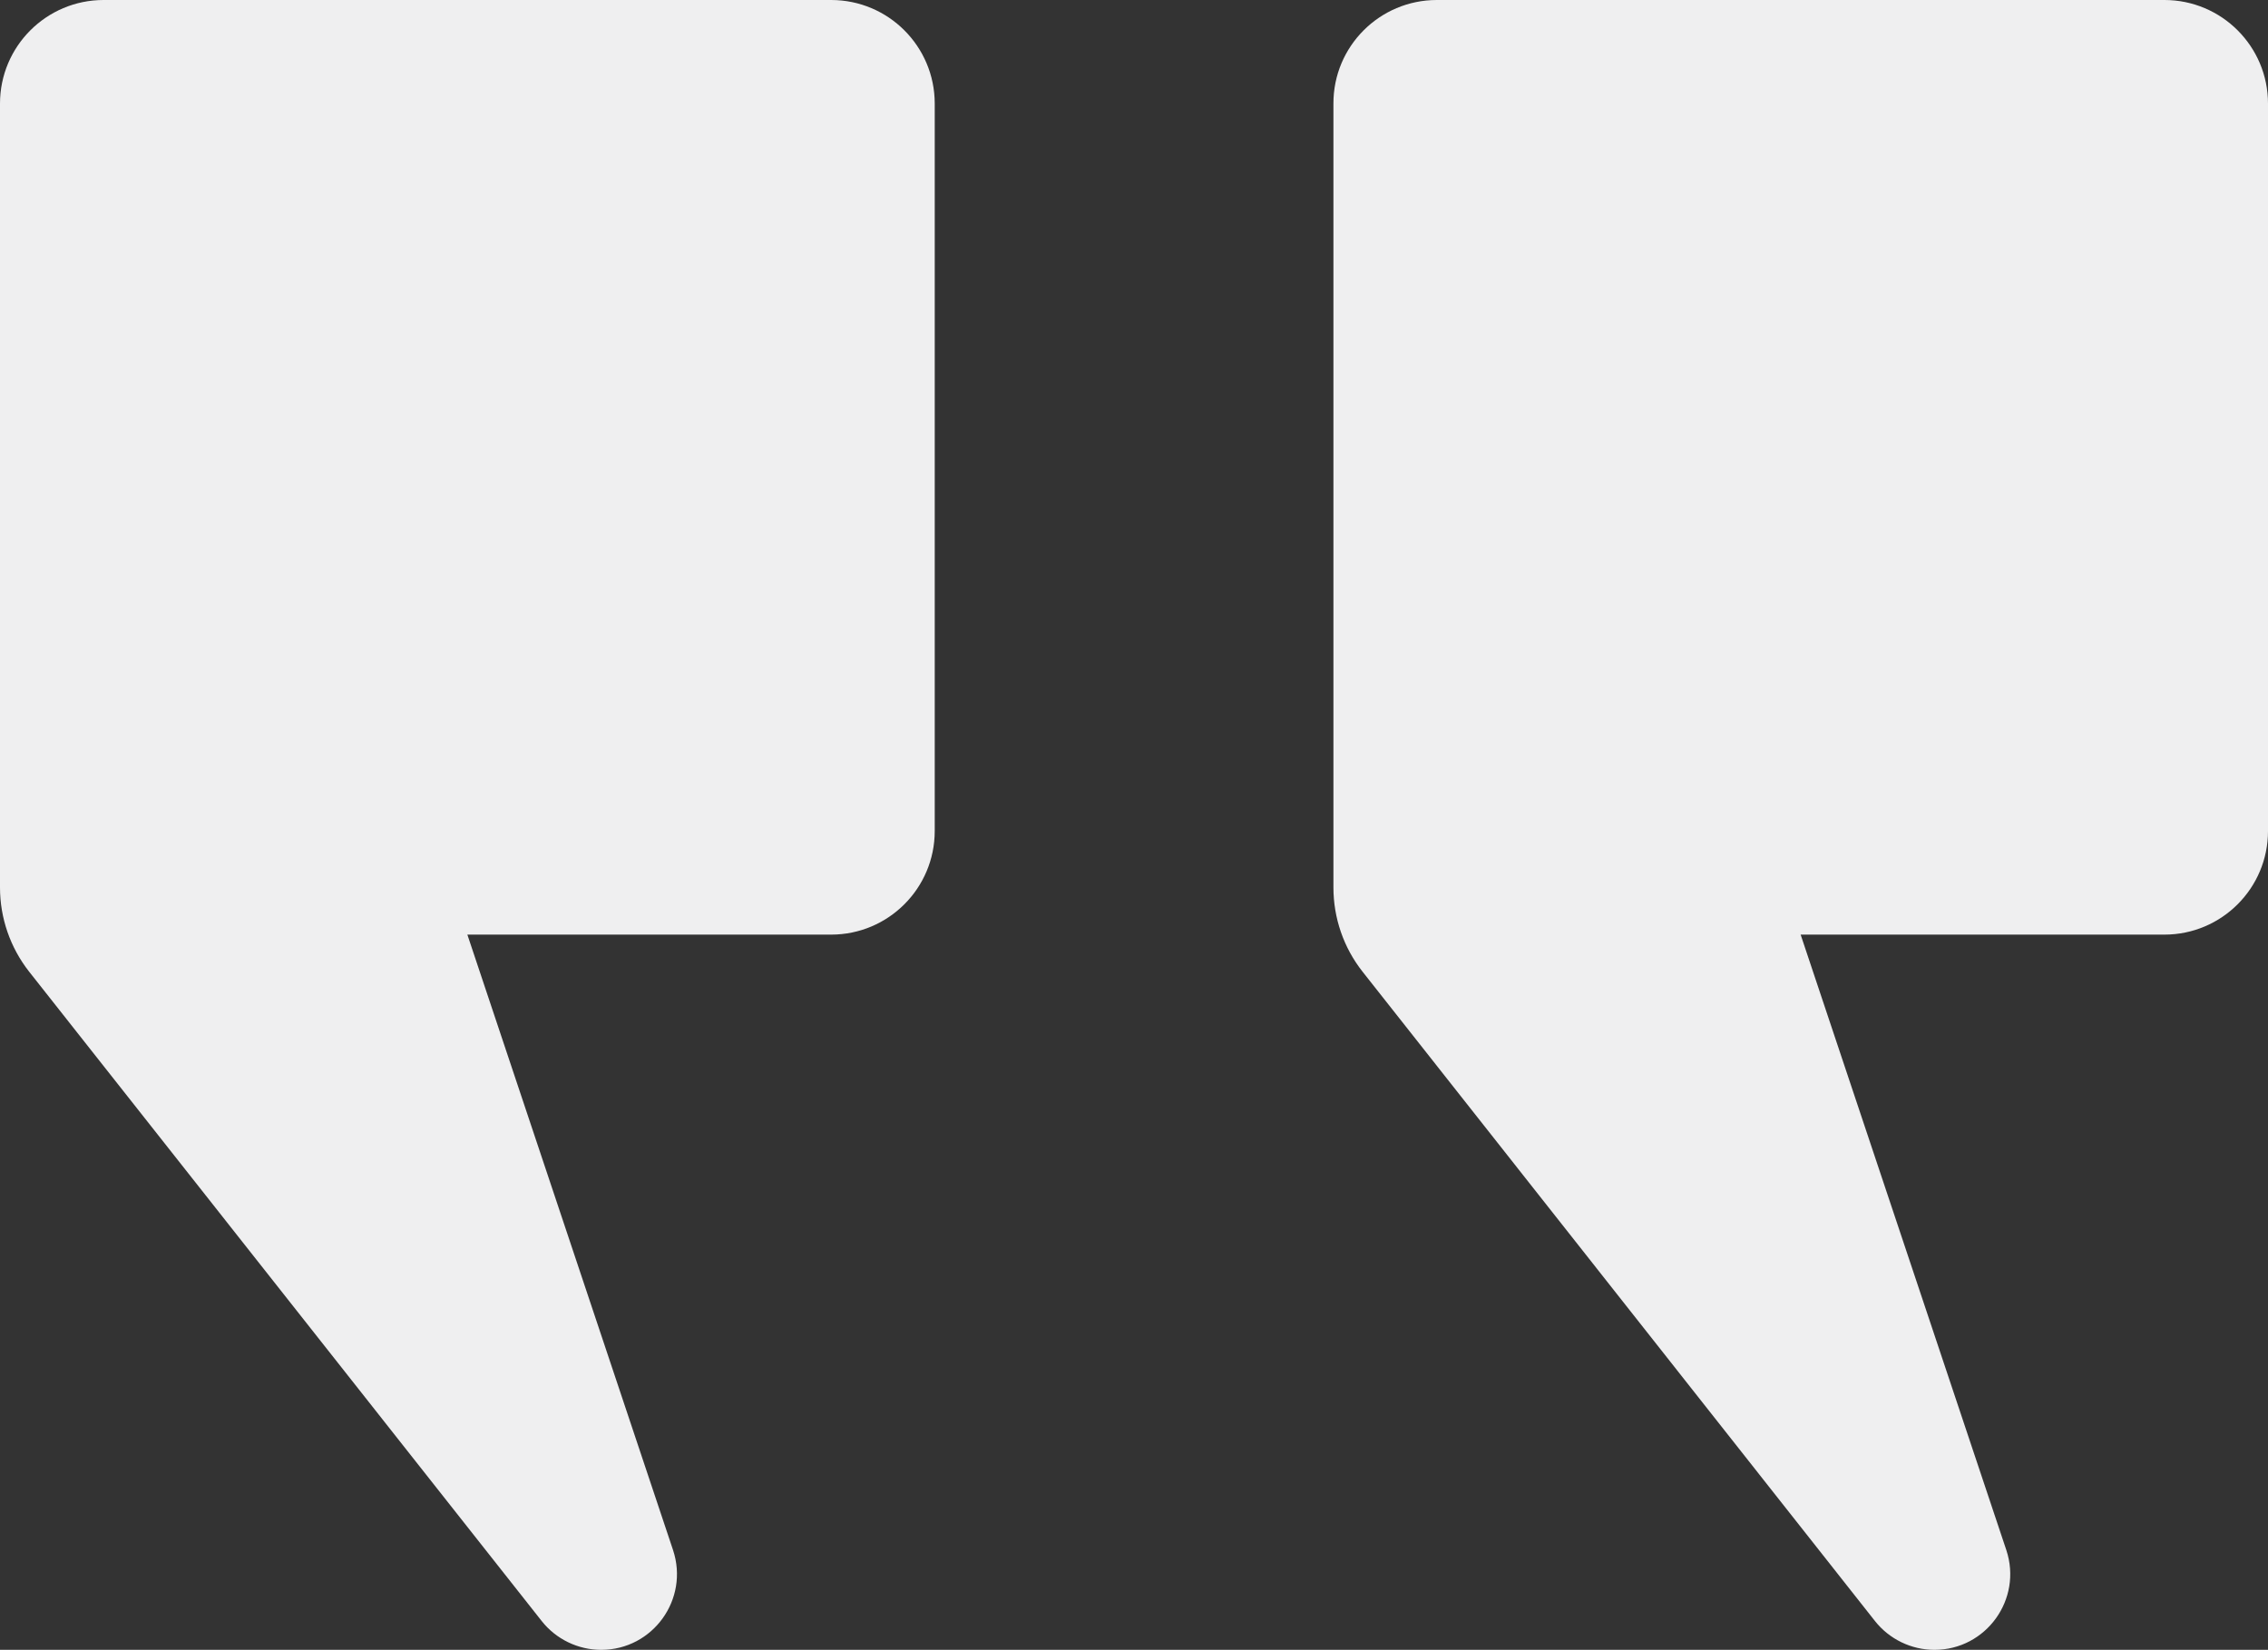
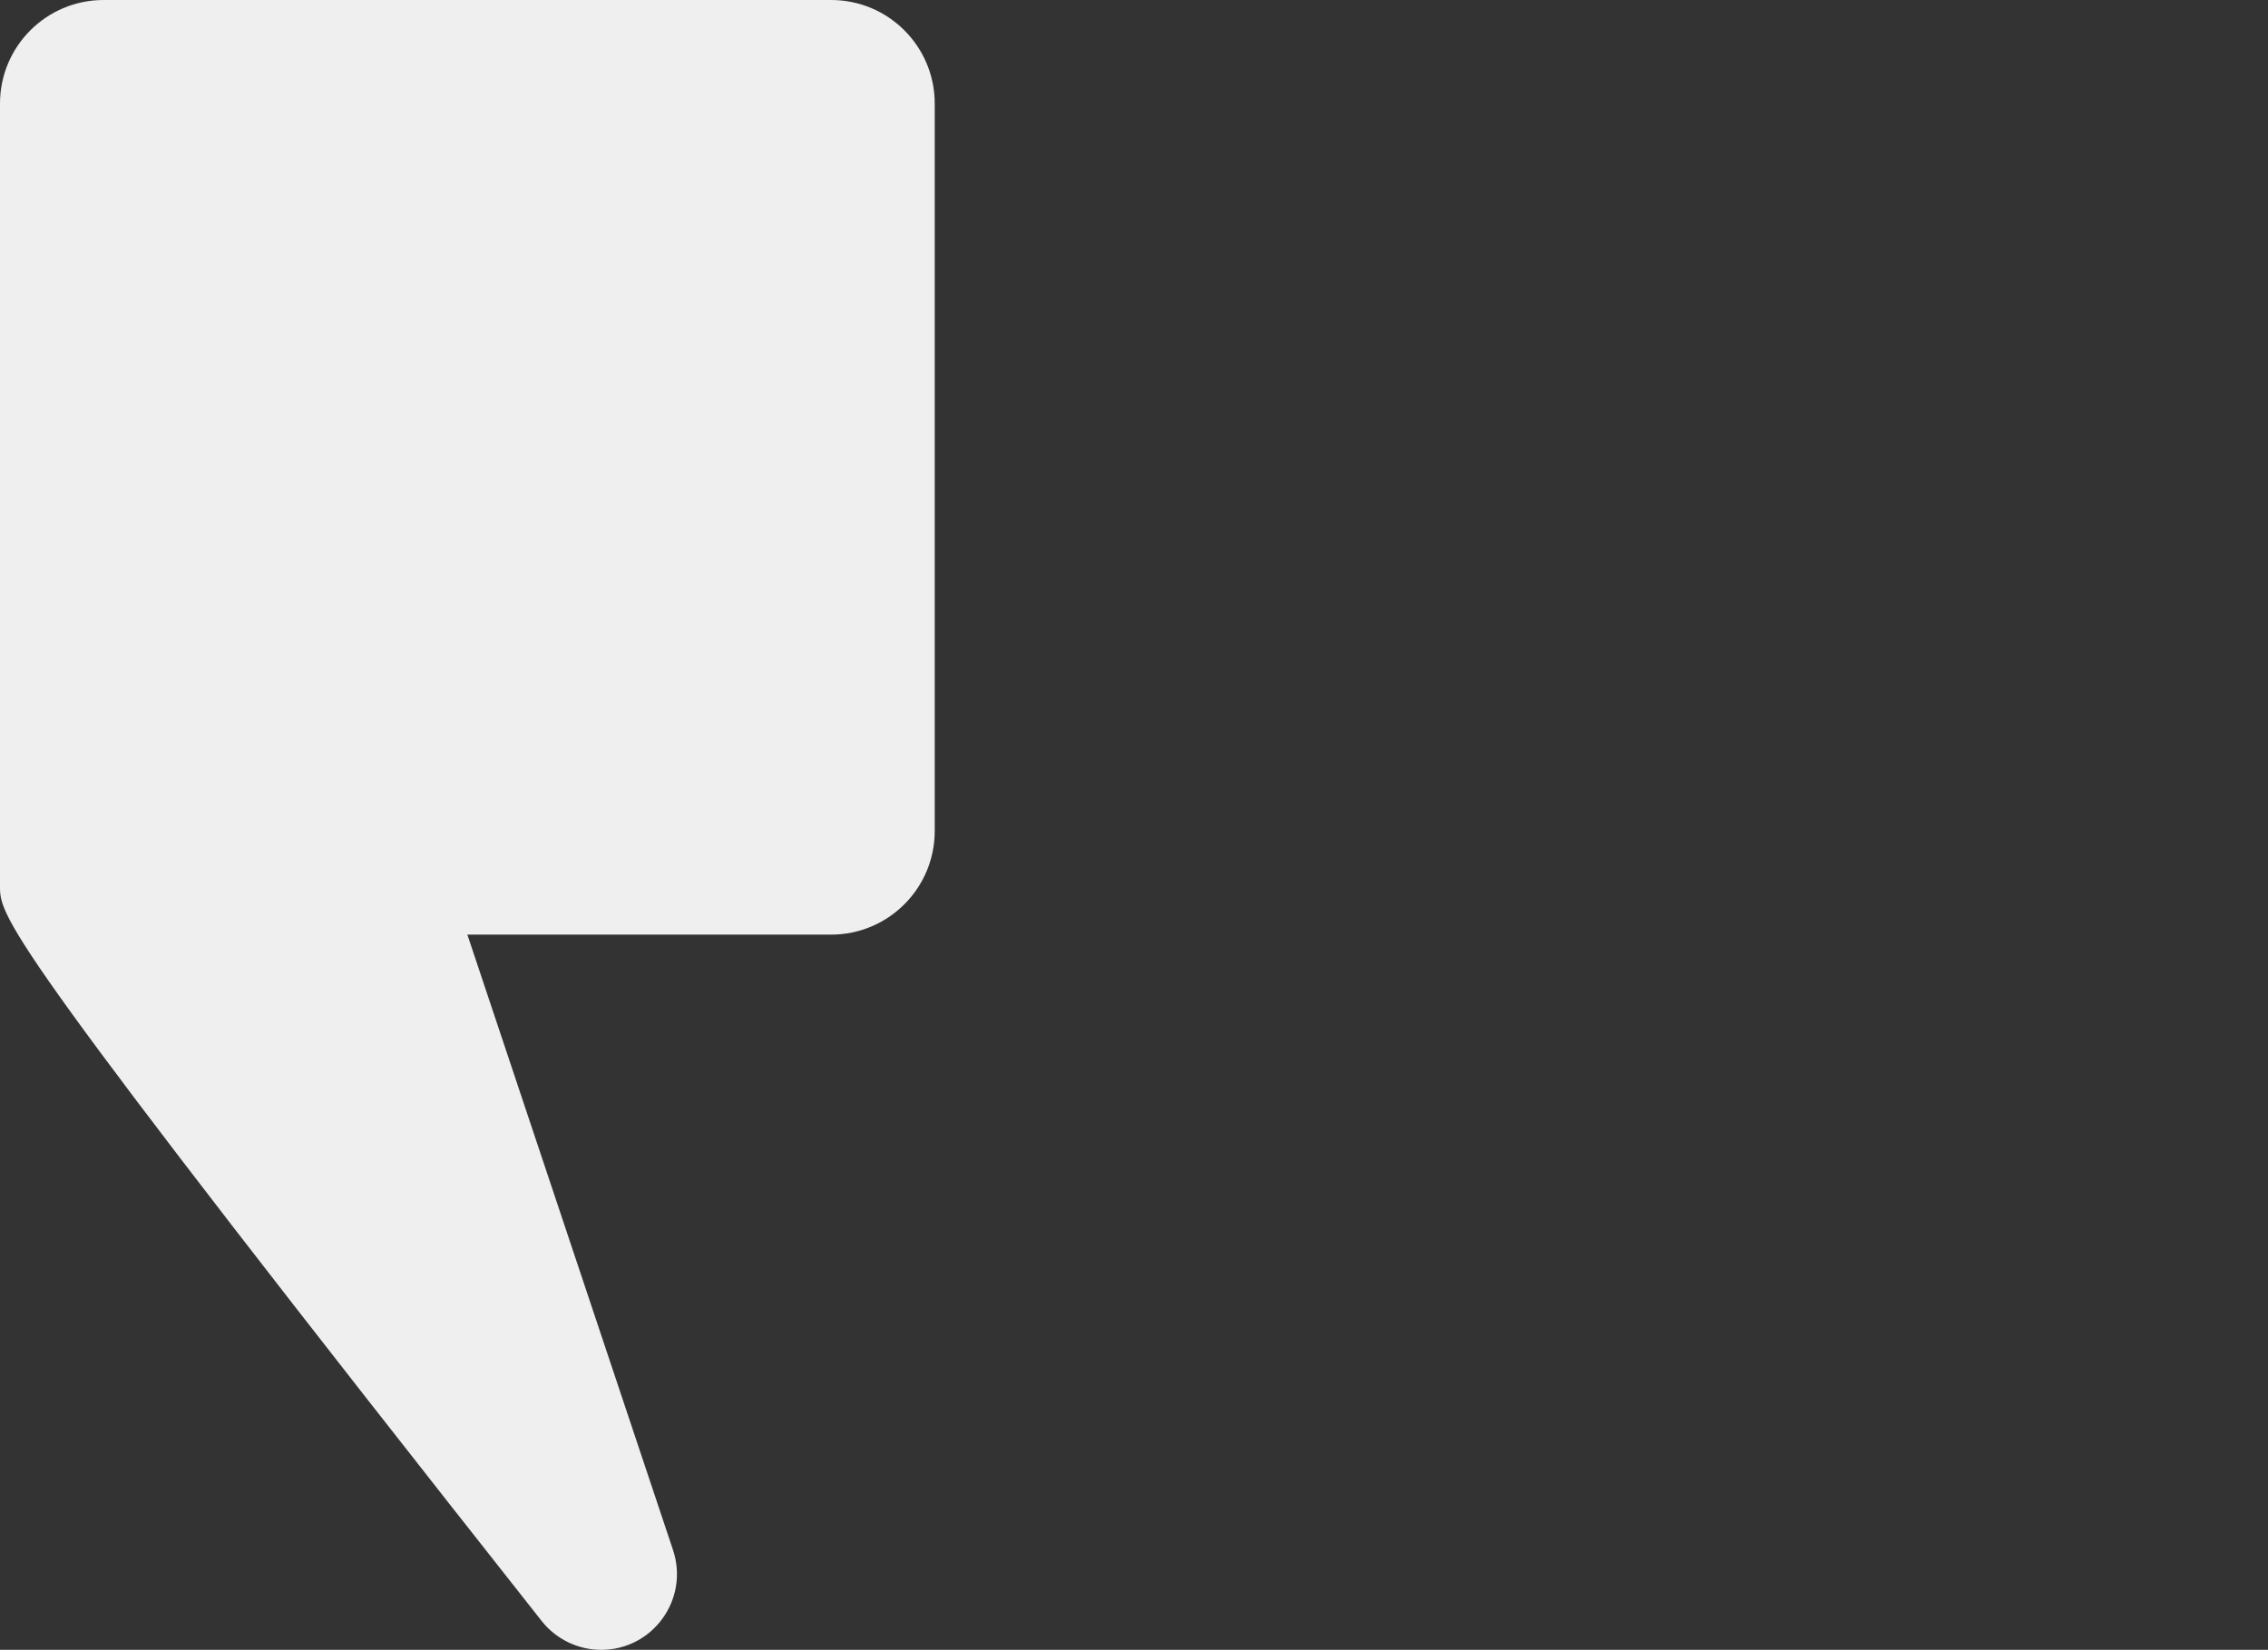
<svg xmlns="http://www.w3.org/2000/svg" id="Layer_2" data-name="Layer 2" viewBox="0 0 148.64 108.14">
  <rect x="0" y="0" width="148.64" height="108.14" fill="#333333" stroke="none" />
  <defs>
    <style> .cls-1 { fill: #efeff0; } </style>
  </defs>
  <g id="Layer_1-2" data-name="Layer 1">
    <g>
-       <path class="cls-1" d="m148.64,6.79v47.68c0,3.75-3.04,6.79-6.79,6.79h-23.84s13.48,40.34,13.48,40.34c1.07,3.22-1.32,6.54-4.71,6.54h0c-1.52,0-2.96-.7-3.9-1.89l-33.58-42.56c-1.24-1.57-1.91-3.52-1.91-5.52V6.79C87.38,3.04,90.42,0,94.17,0h47.68c3.75,0,6.79,3.04,6.79,6.79Z" />
-       <path class="cls-1" d="m61.26,6.79v47.68c0,3.75-3.04,6.79-6.79,6.79h-23.84s13.48,40.34,13.48,40.34c1.07,3.22-1.32,6.54-4.71,6.54h0c-1.52,0-2.96-.7-3.9-1.89L1.91,63.69C.67,62.11,0,60.17,0,58.17V6.79C0,3.04,3.04,0,6.79,0h47.68c3.75,0,6.79,3.04,6.79,6.79Z" />
+       <path class="cls-1" d="m61.26,6.79v47.68c0,3.75-3.04,6.79-6.79,6.79h-23.84s13.48,40.34,13.48,40.34c1.07,3.22-1.32,6.54-4.71,6.54h0c-1.52,0-2.96-.7-3.9-1.89C.67,62.11,0,60.17,0,58.17V6.79C0,3.04,3.04,0,6.79,0h47.68c3.75,0,6.79,3.04,6.79,6.79Z" />
    </g>
  </g>
</svg>